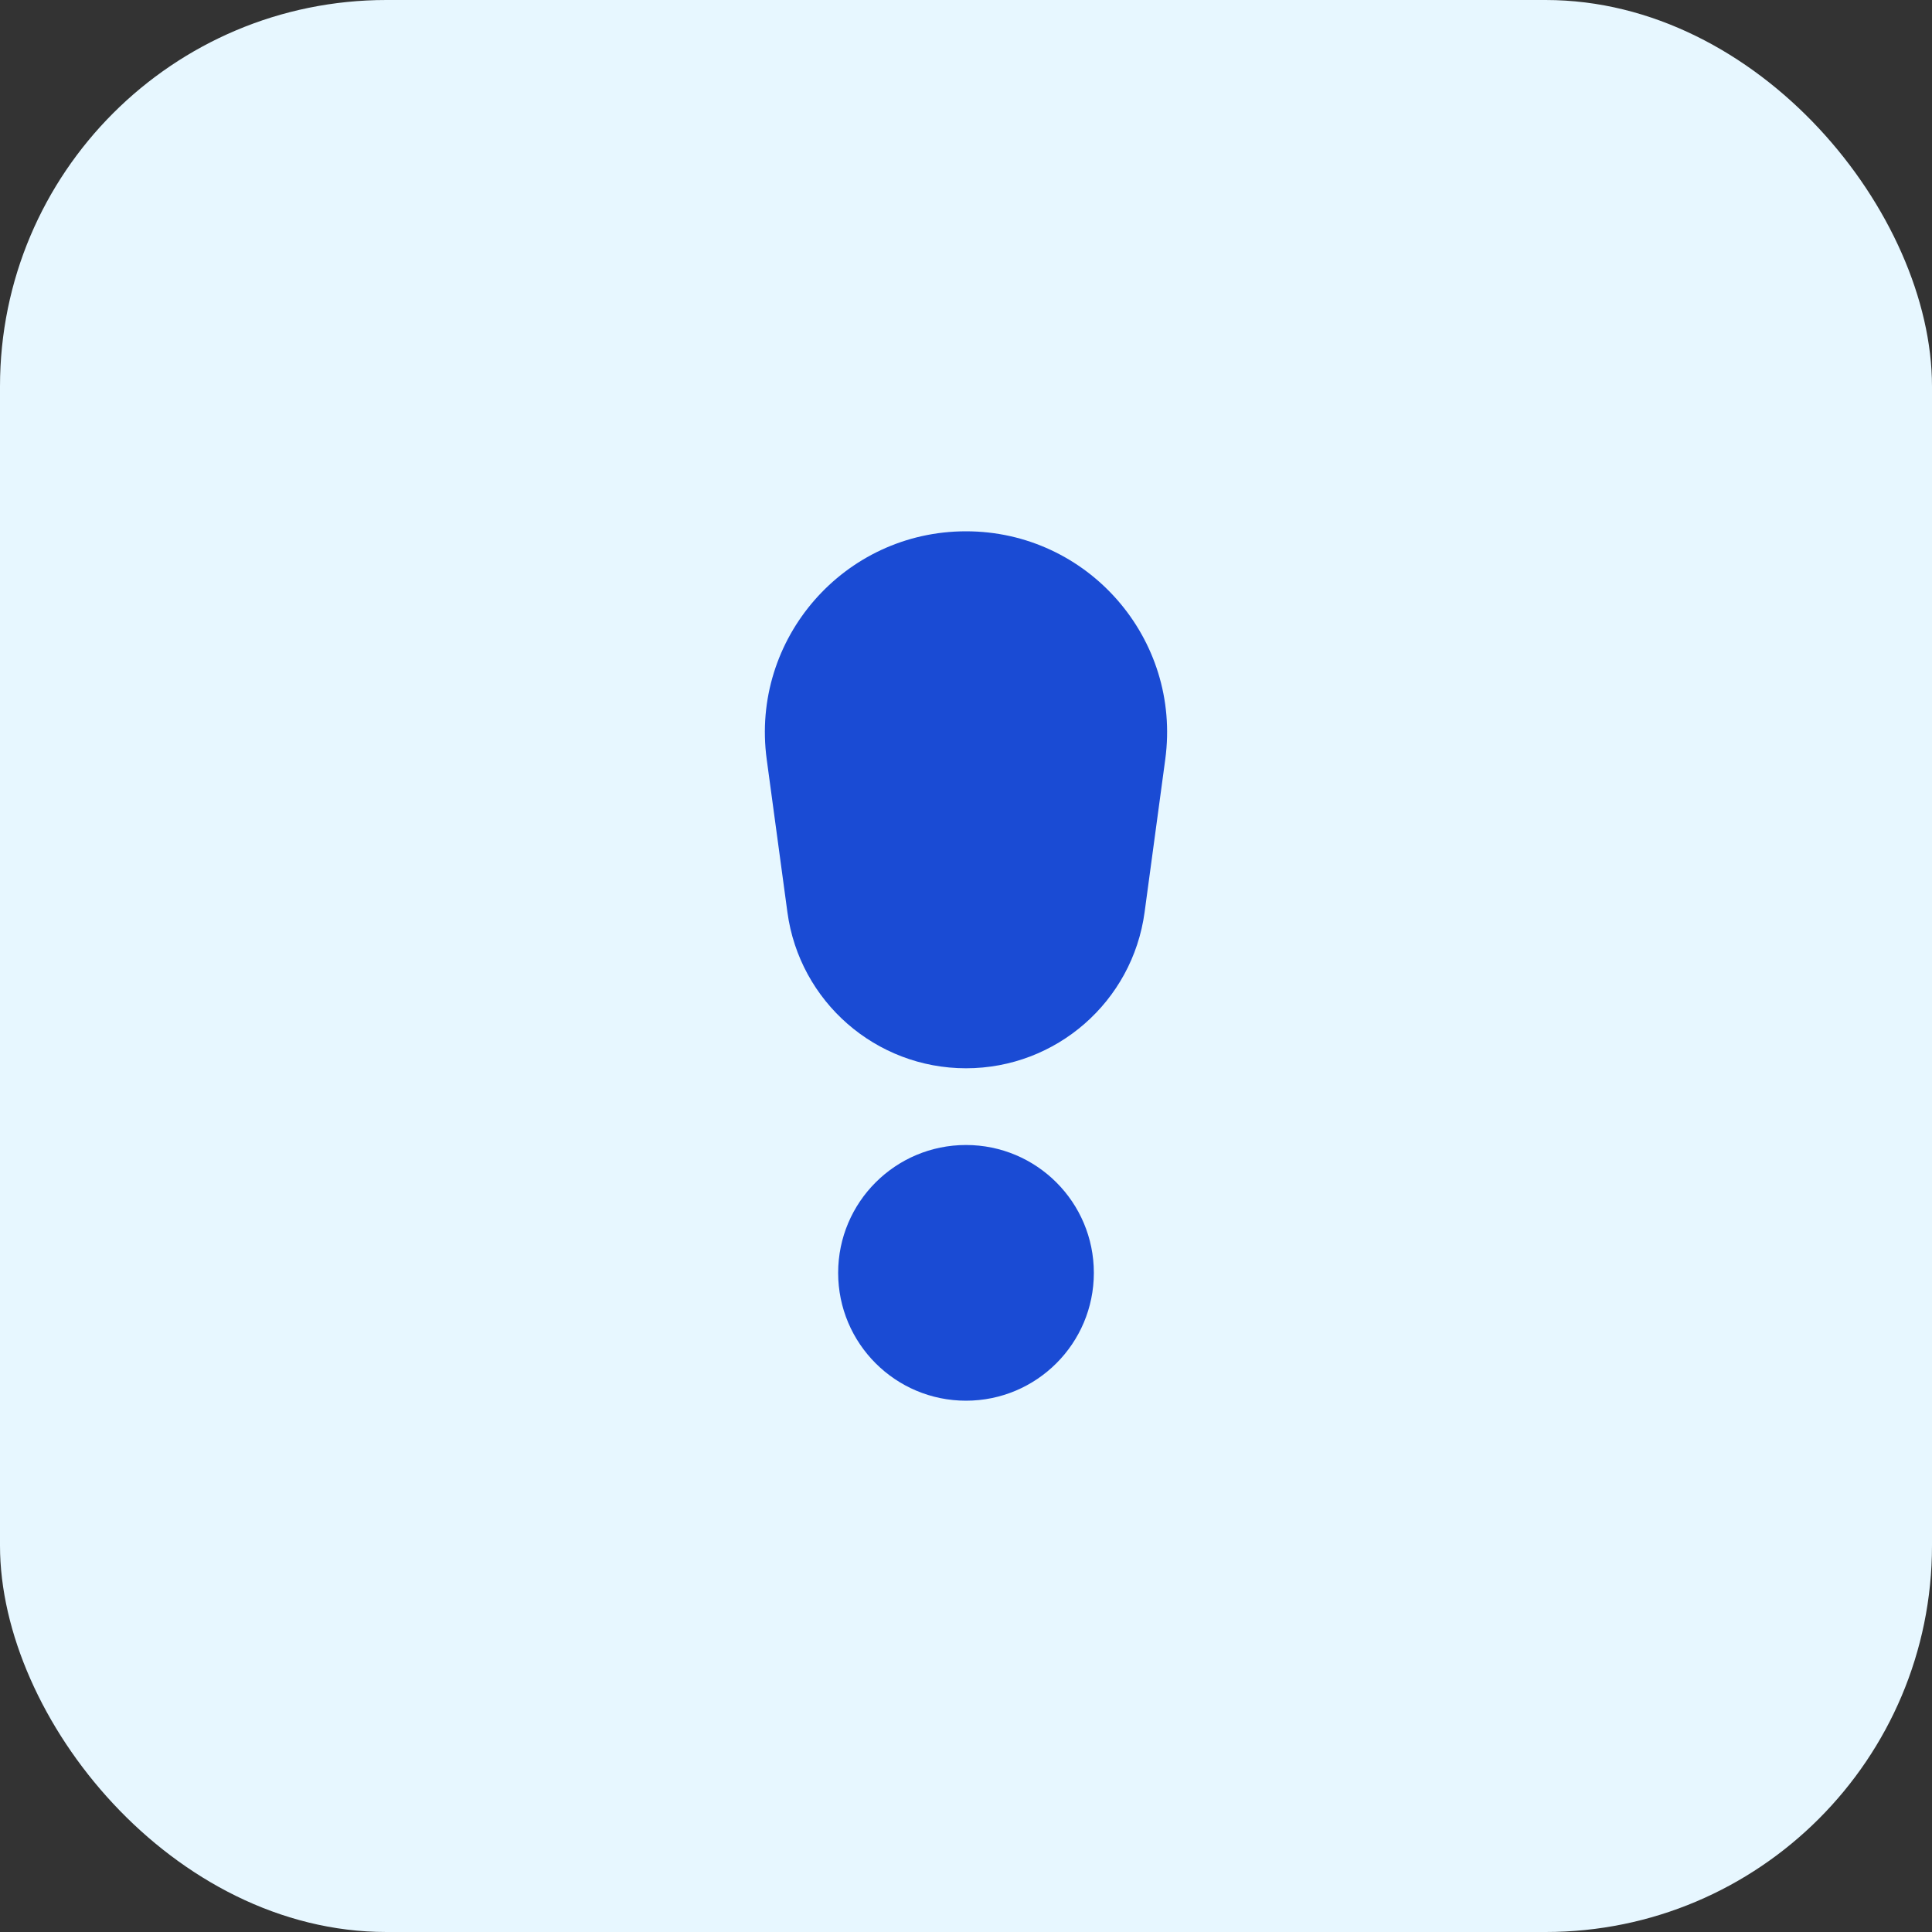
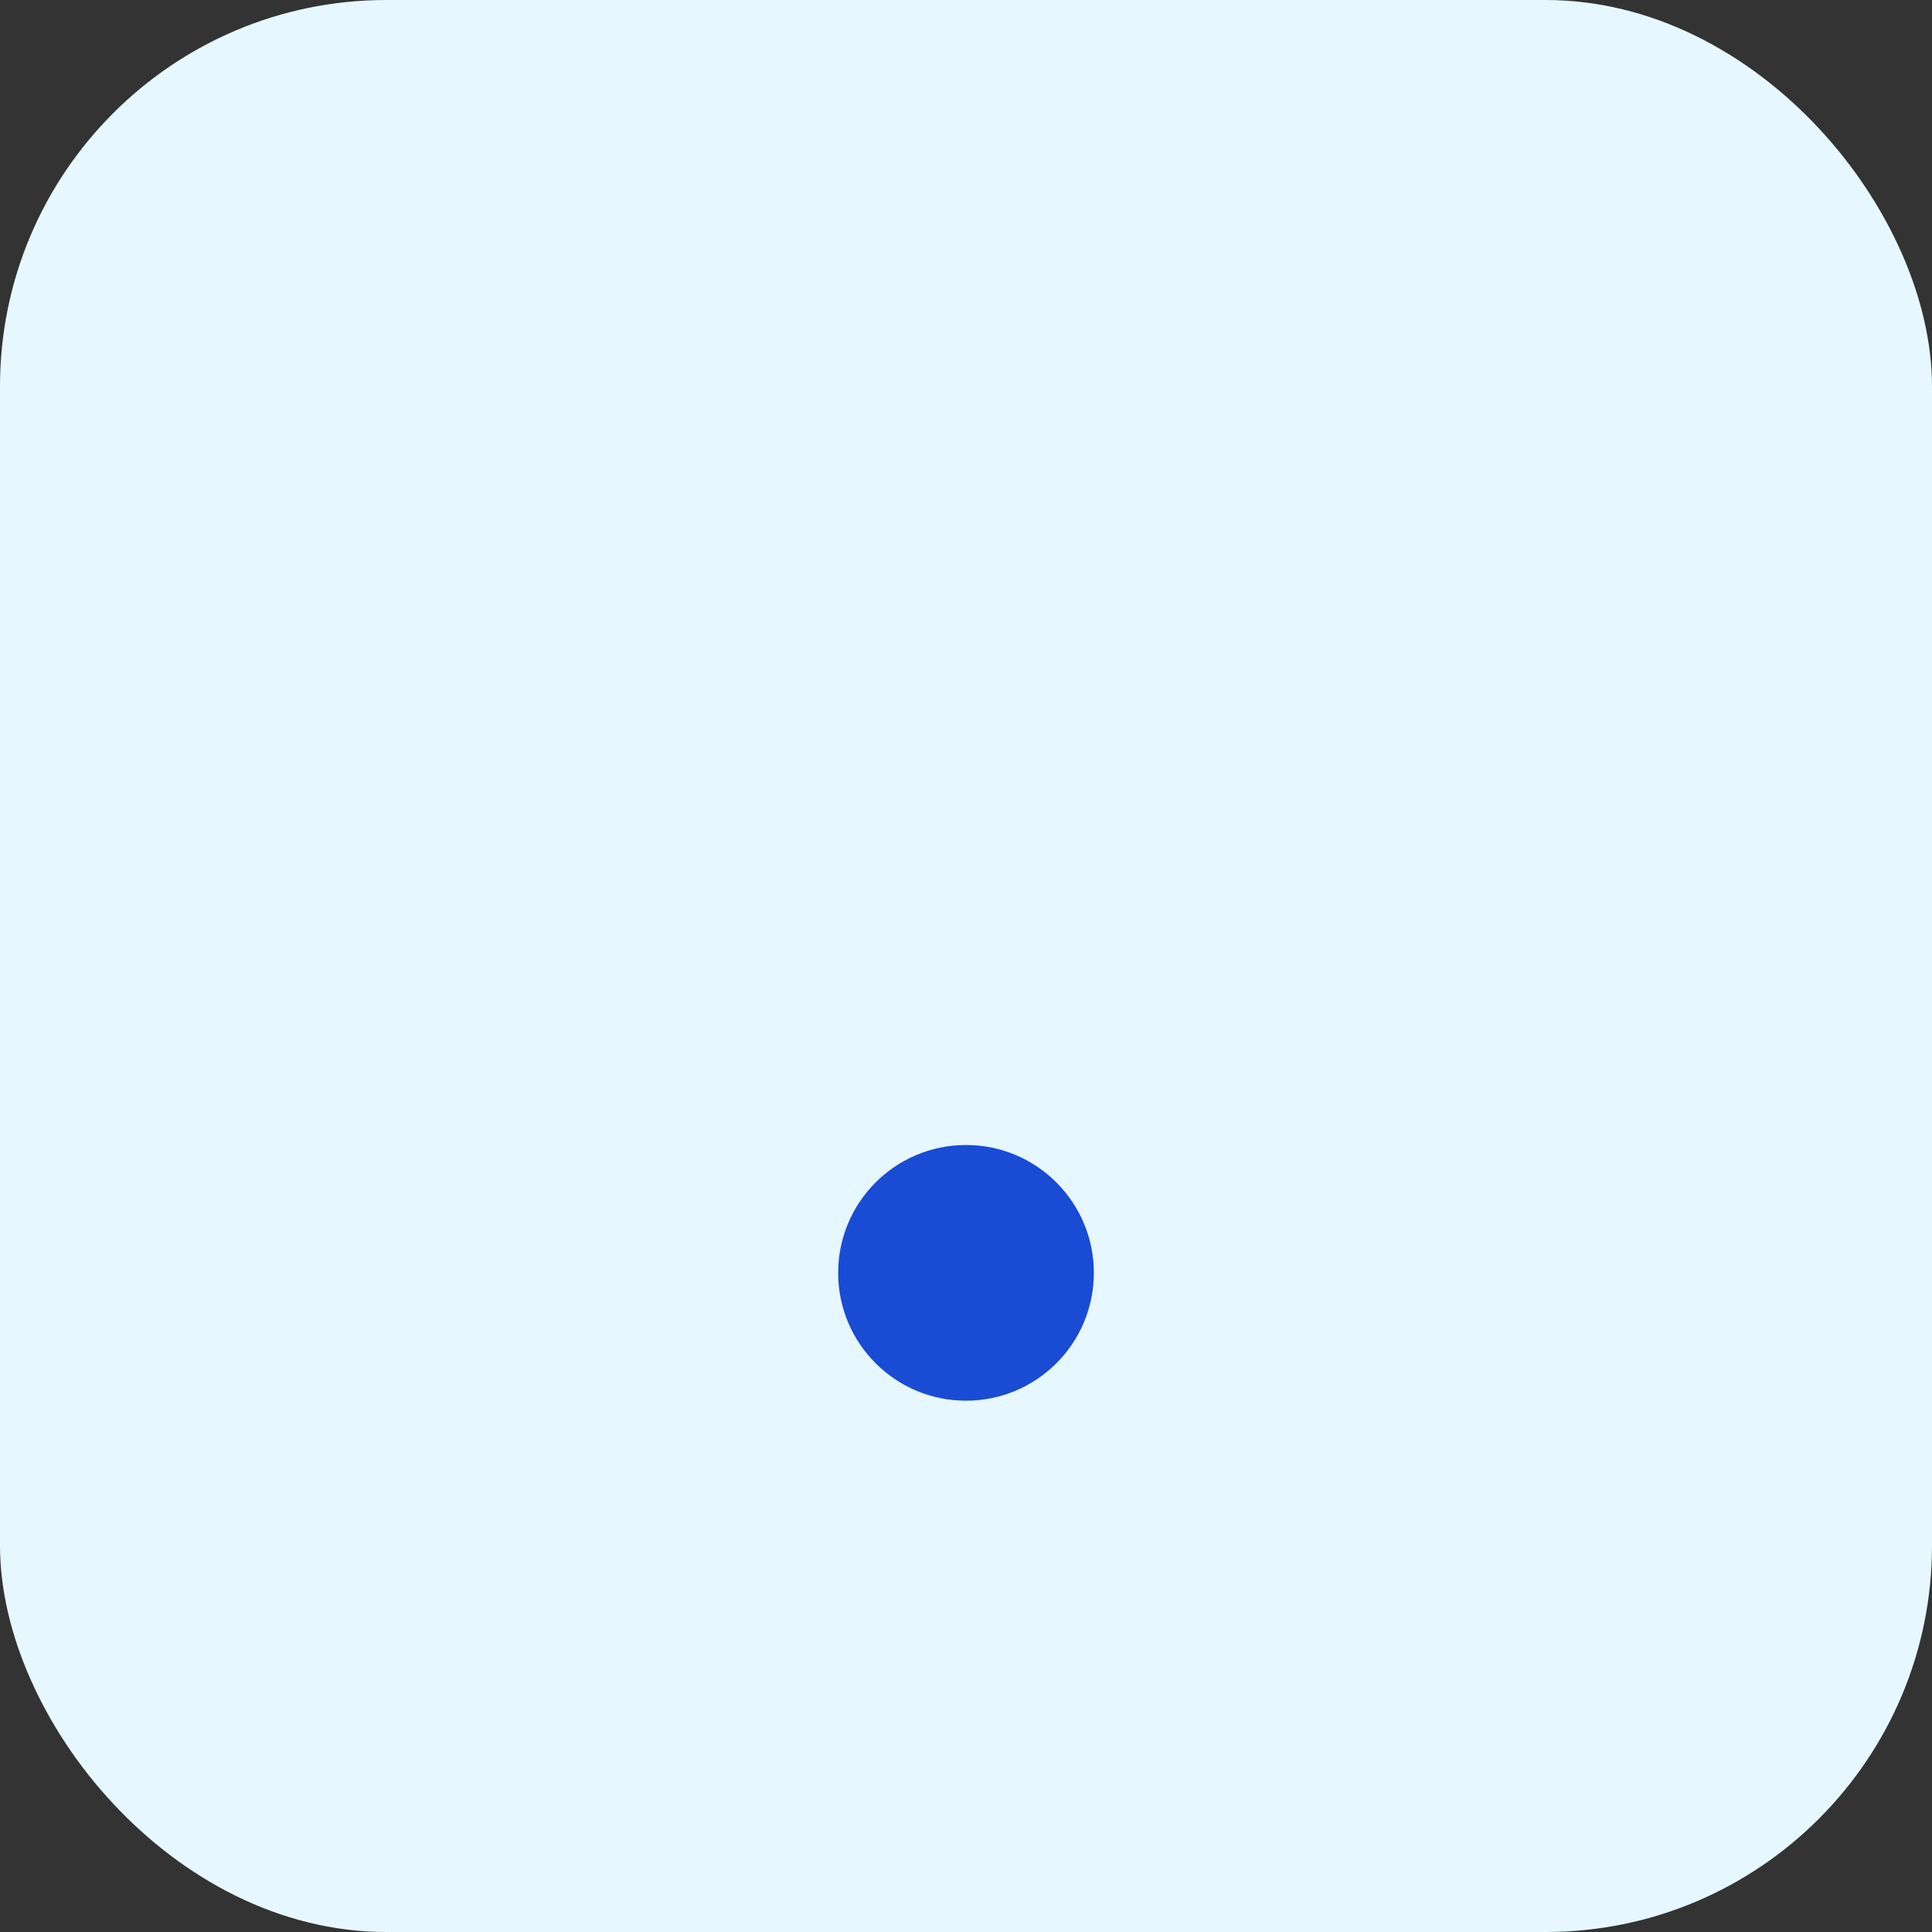
<svg xmlns="http://www.w3.org/2000/svg" width="80" height="80" viewBox="0 0 80 80" fill="none">
  <rect x="0" y="0" width="80" height="80" fill="#333333" stroke="none" />
  <rect width="80" height="80" rx="16" fill="#E7F7FF" />
-   <path d="M31.748 31.443C31.072 26.446 34.958 22 40 22V22C45.042 22 48.928 26.446 48.251 31.443L47.395 37.774C46.894 41.475 43.734 44.235 40 44.235V44.235C36.266 44.235 33.106 41.475 32.605 37.774L31.748 31.443Z" fill="#1A4BD4" />
  <circle cx="40" cy="52.706" r="5.294" fill="#1A4BD4" />
</svg>